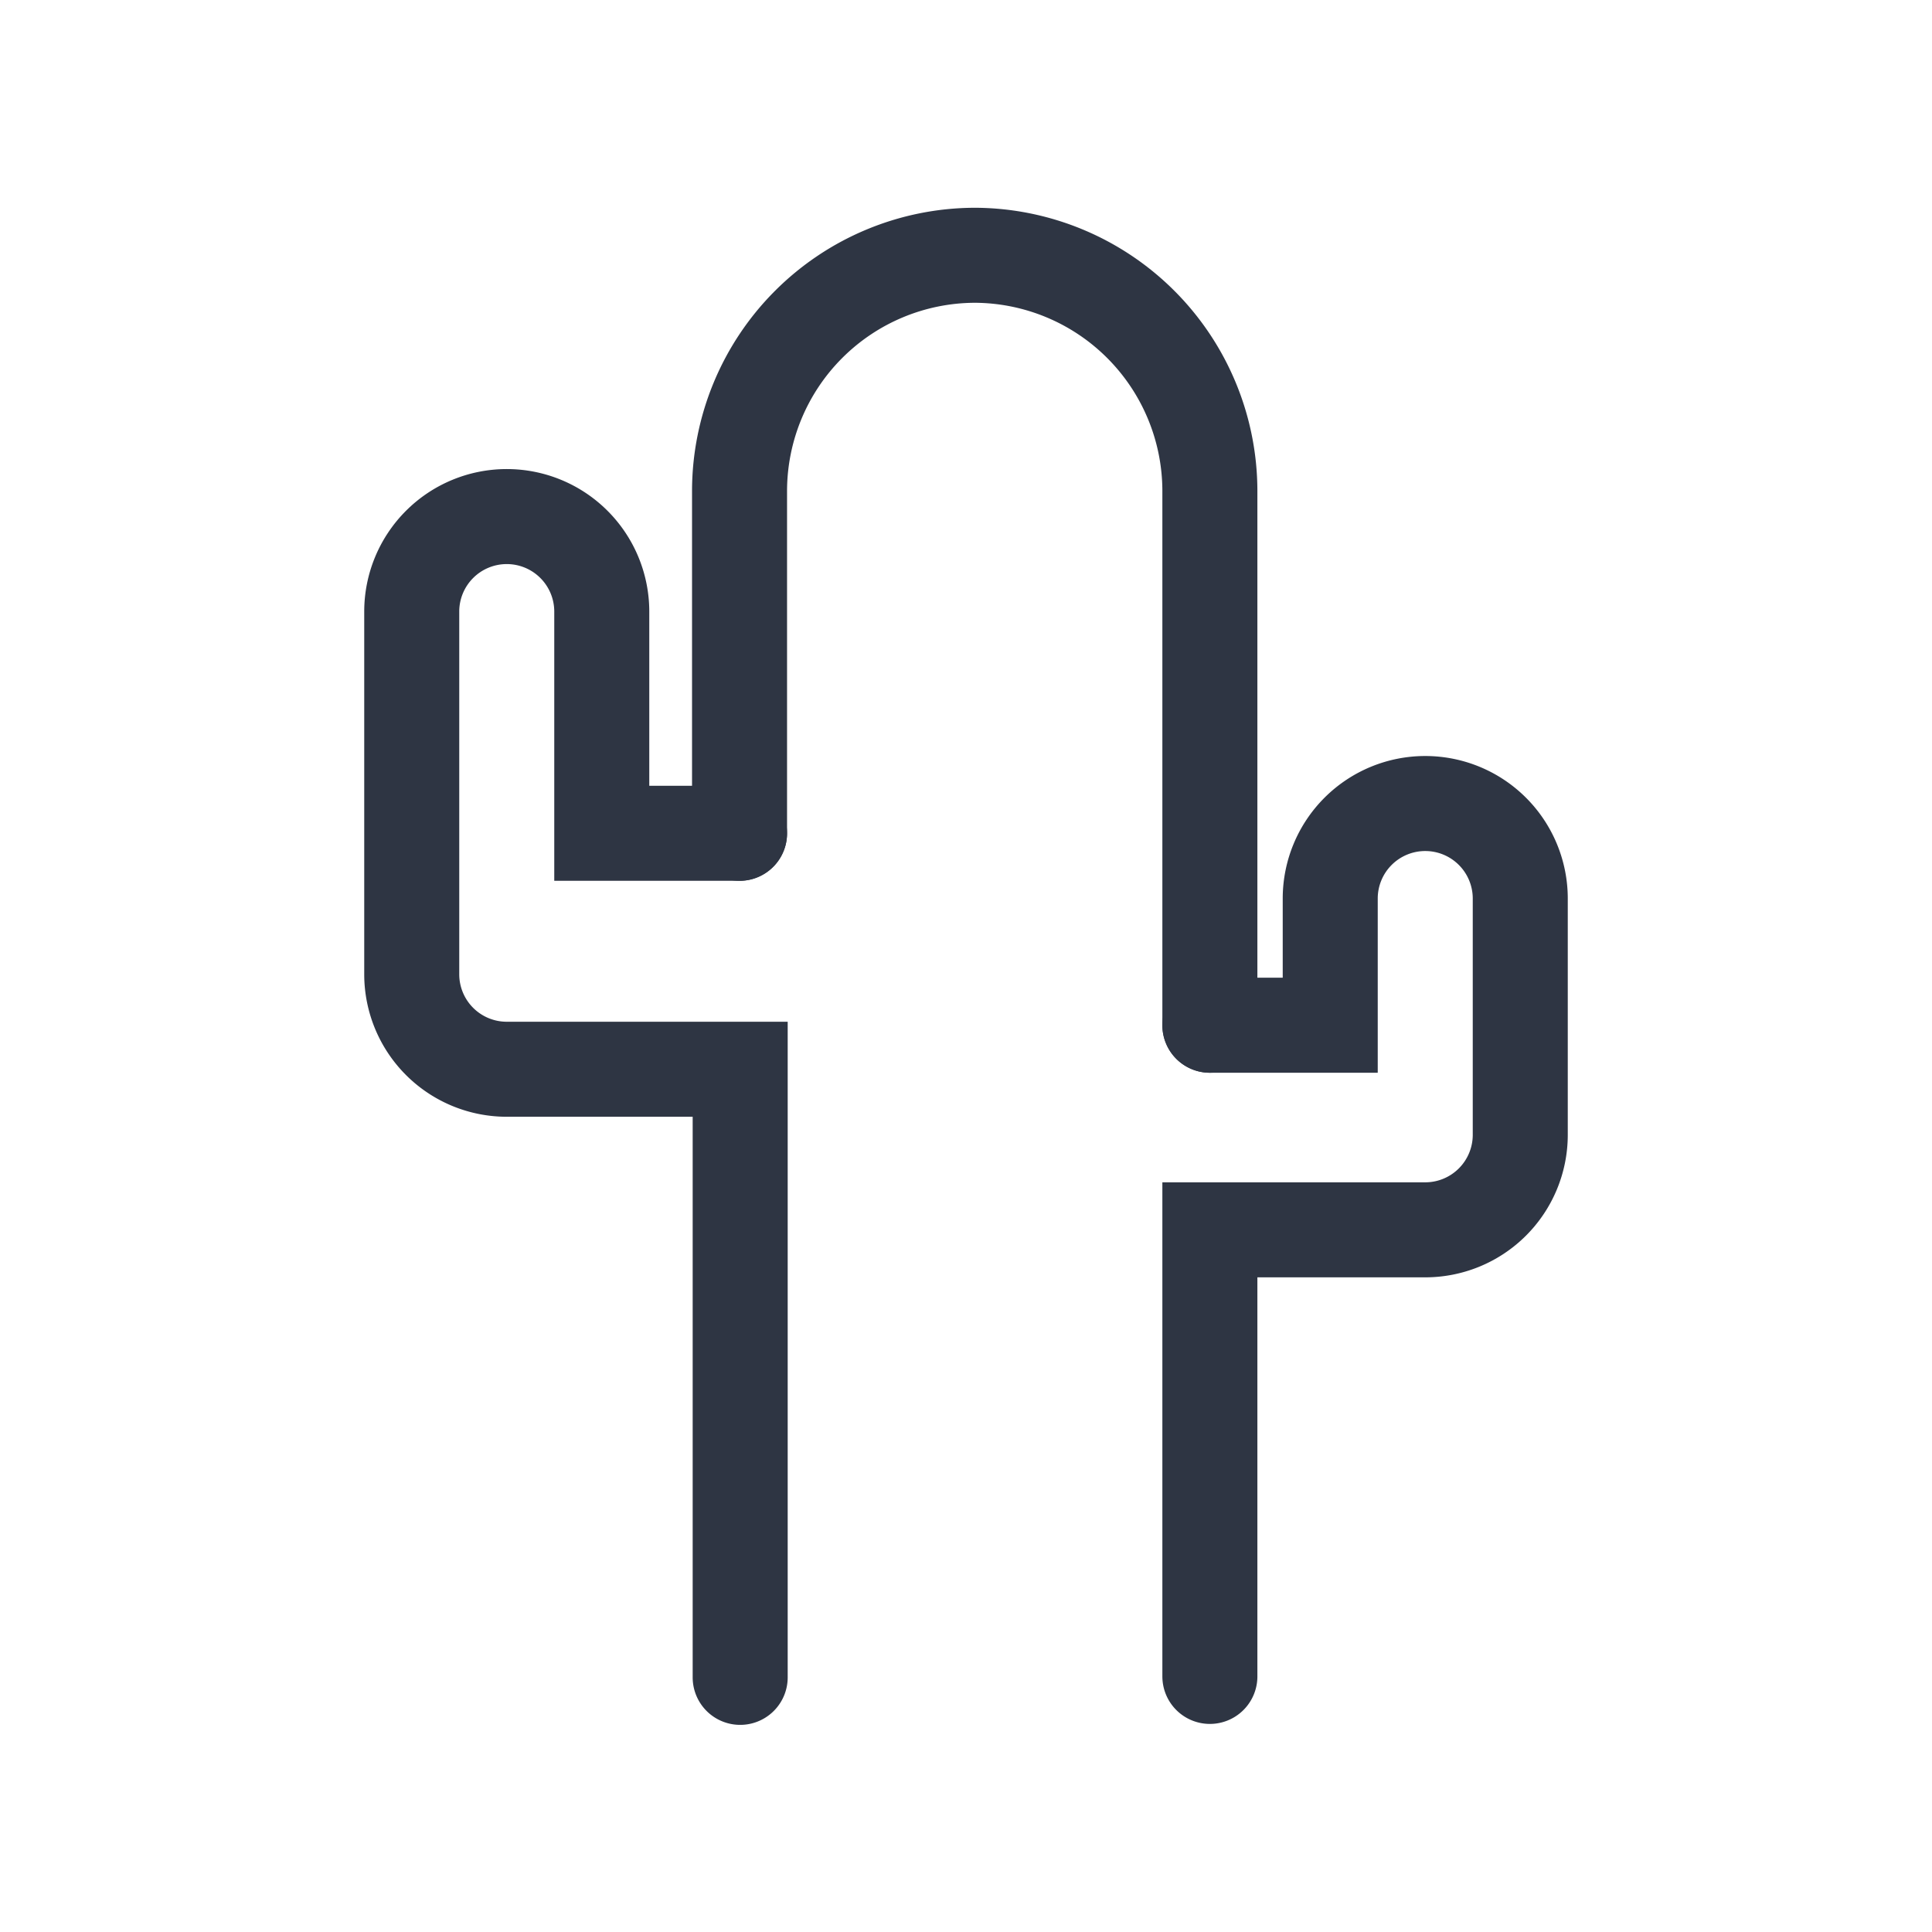
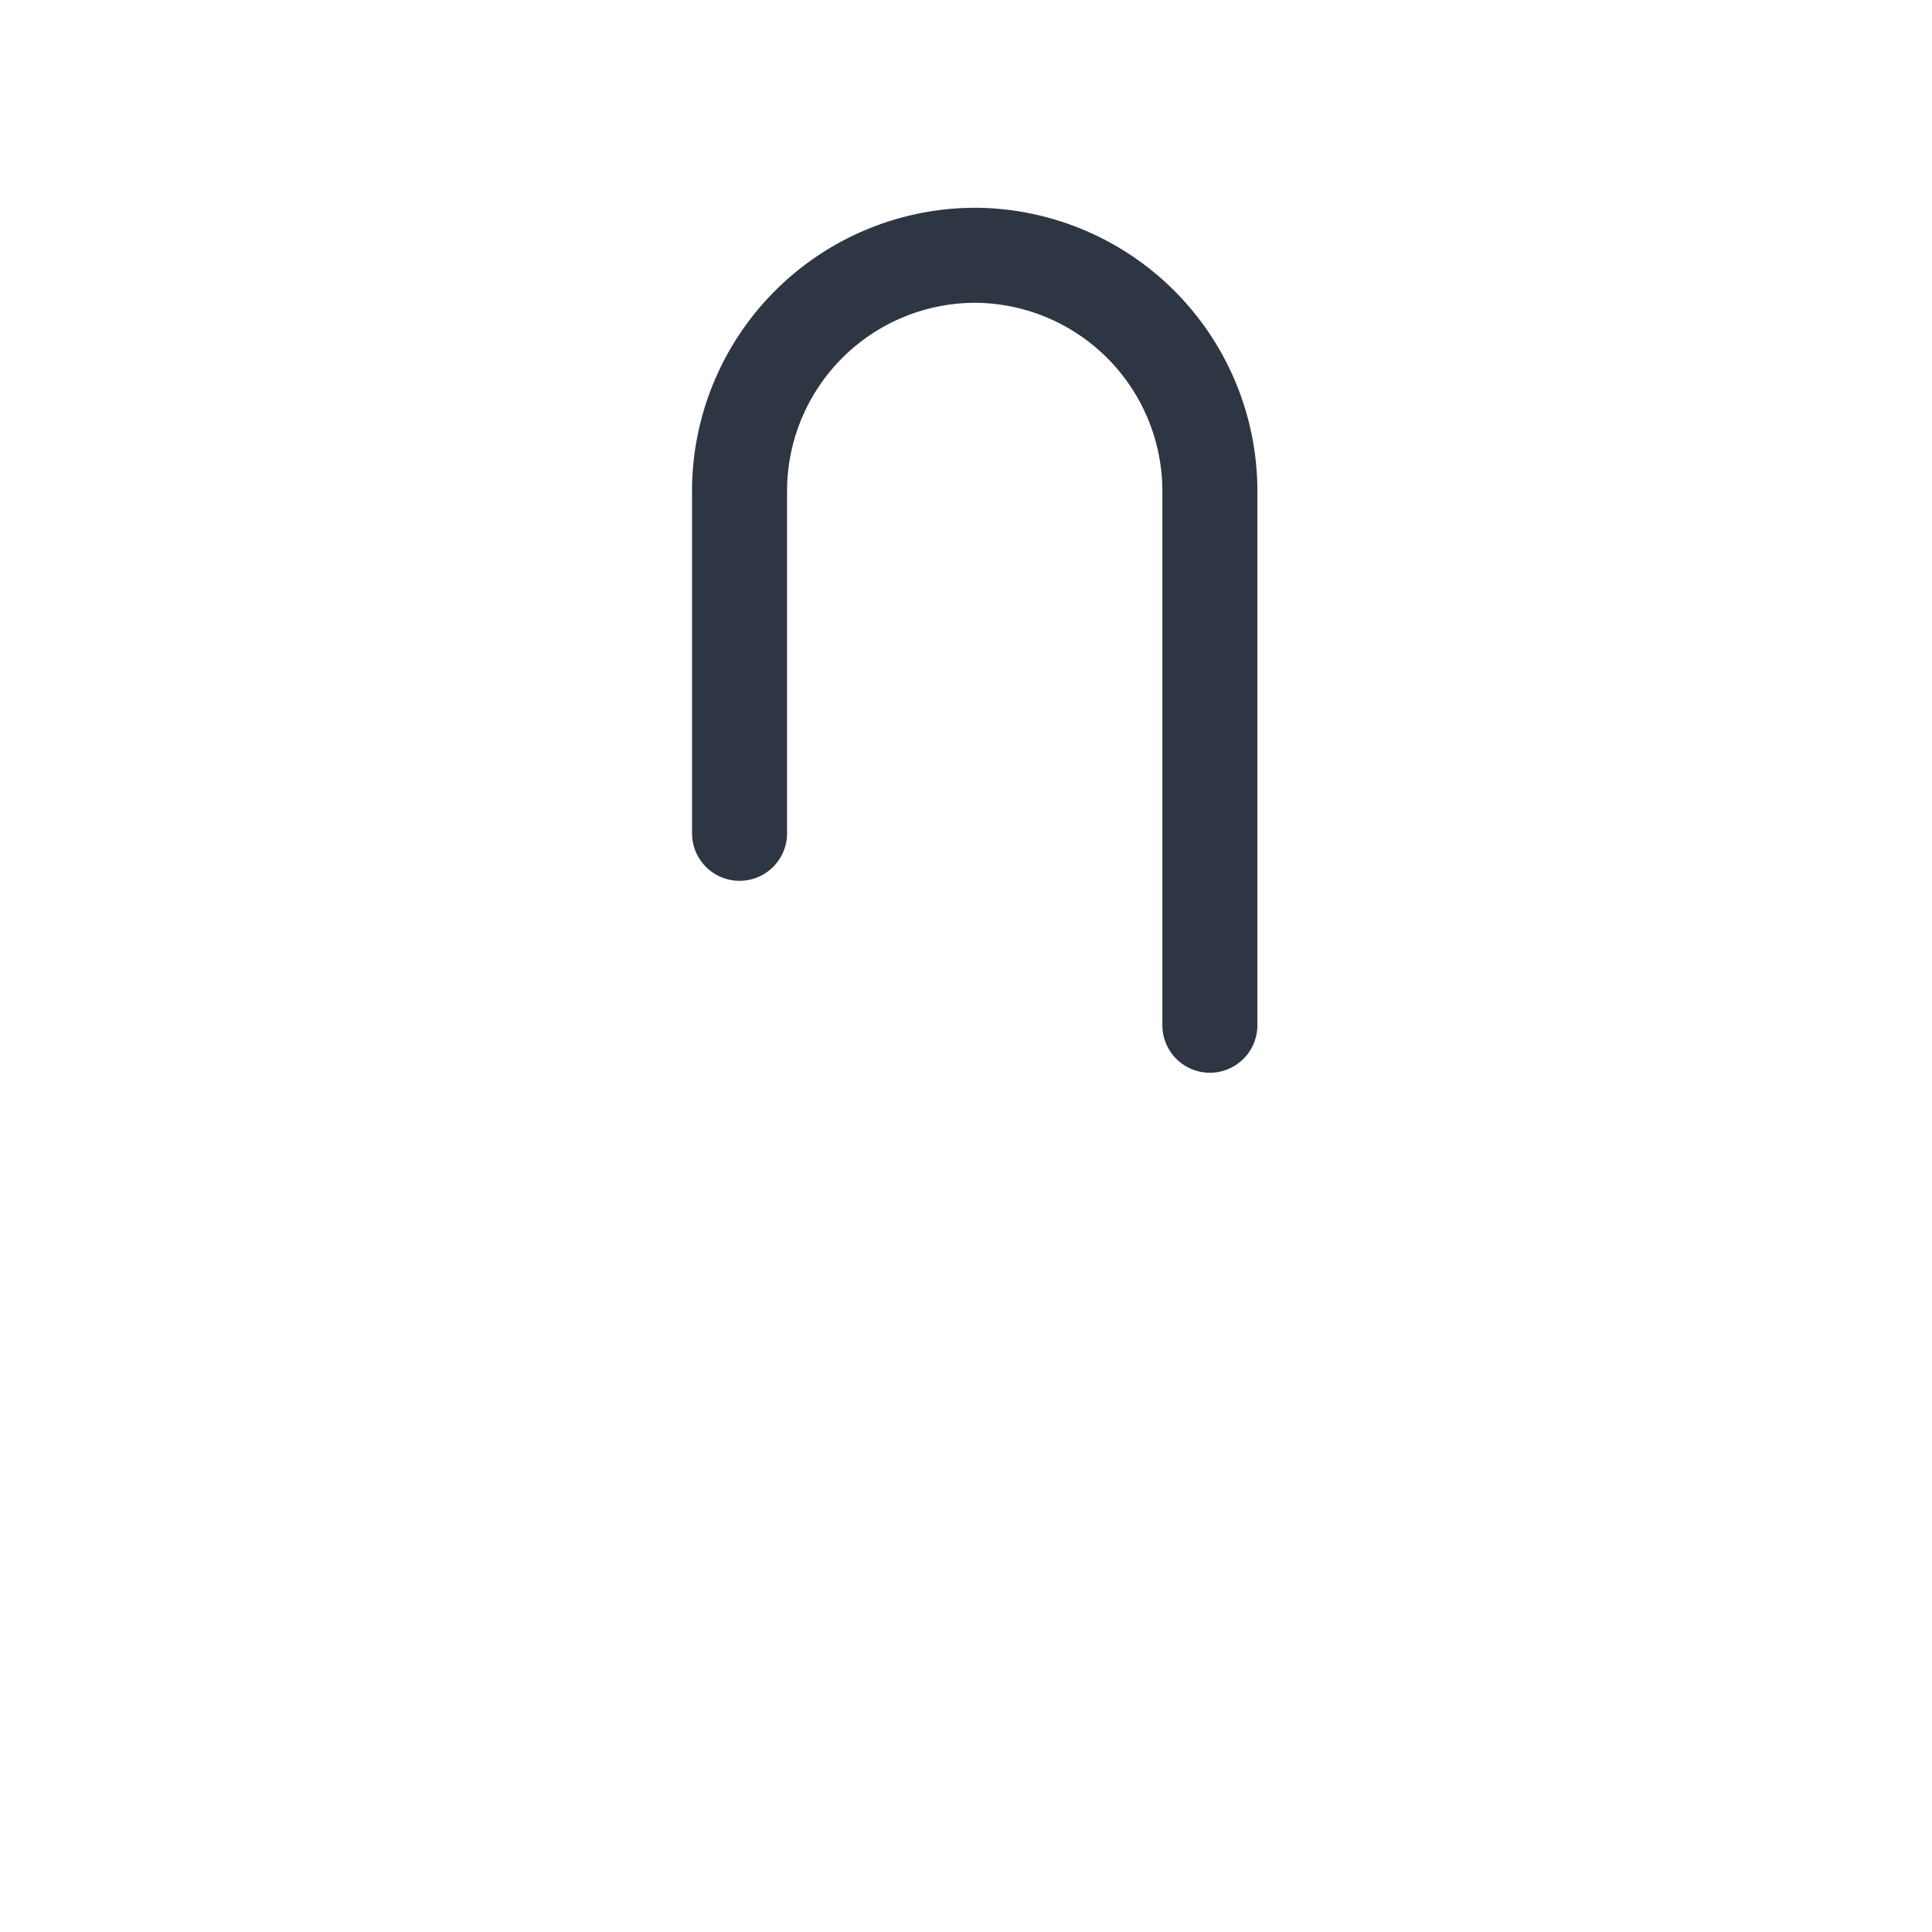
<svg xmlns="http://www.w3.org/2000/svg" id="icons" viewBox="0 0 61 61">
  <defs>
    <style>.cls-1{fill:none;stroke:#2e3543;stroke-linecap:round;stroke-miterlimit:10;stroke-width:3px;}</style>
  </defs>
  <path class="cls-1" d="M23.35,26.31V15.49a7.45,7.45,0,0,1,7.42-7.43h0a7.45,7.45,0,0,1,7.43,7.43V32.37" />
-   <path class="cls-1" d="M23.35,26.31H19v-7a3,3,0,0,0-3-3h0a3,3,0,0,0-3,3V30.76a3,3,0,0,0,3,3h7.37v19.2" />
-   <path class="cls-1" d="M38.2,32.37H42v-4a3,3,0,0,1,3-3h0a3,3,0,0,1,3,3v7.46a3,3,0,0,1-3,3H38.2v14.1" />
</svg>